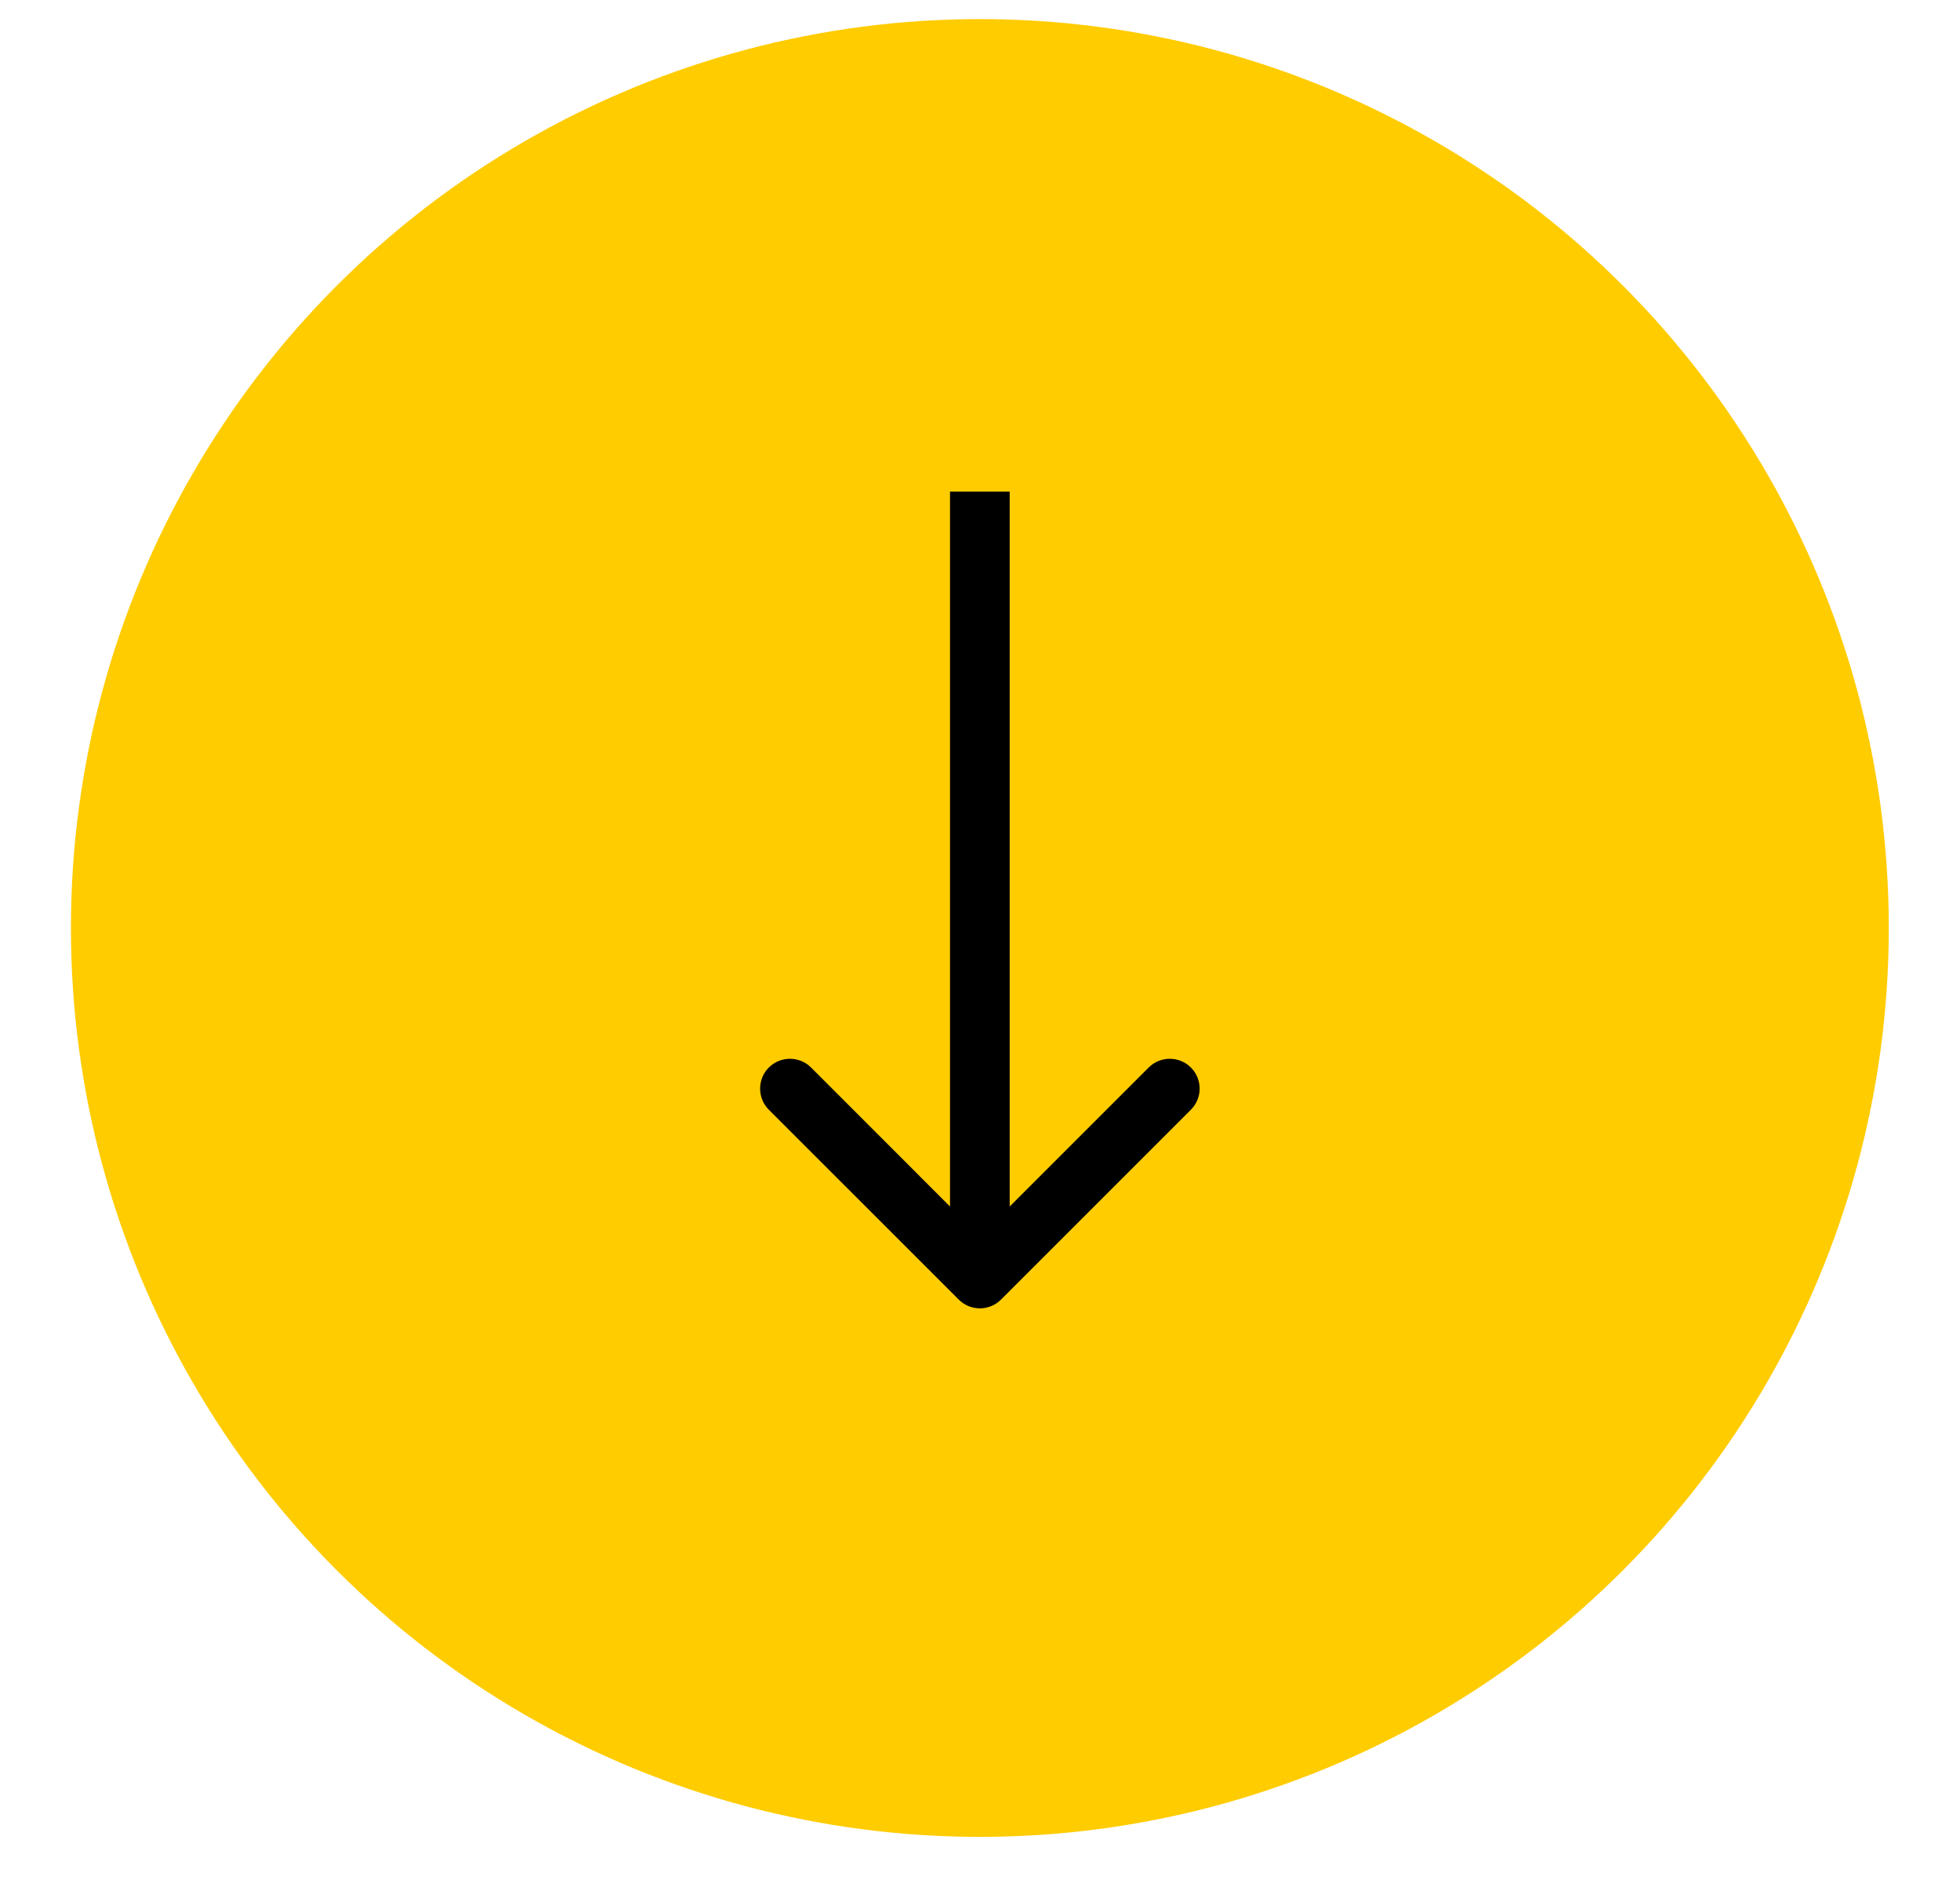
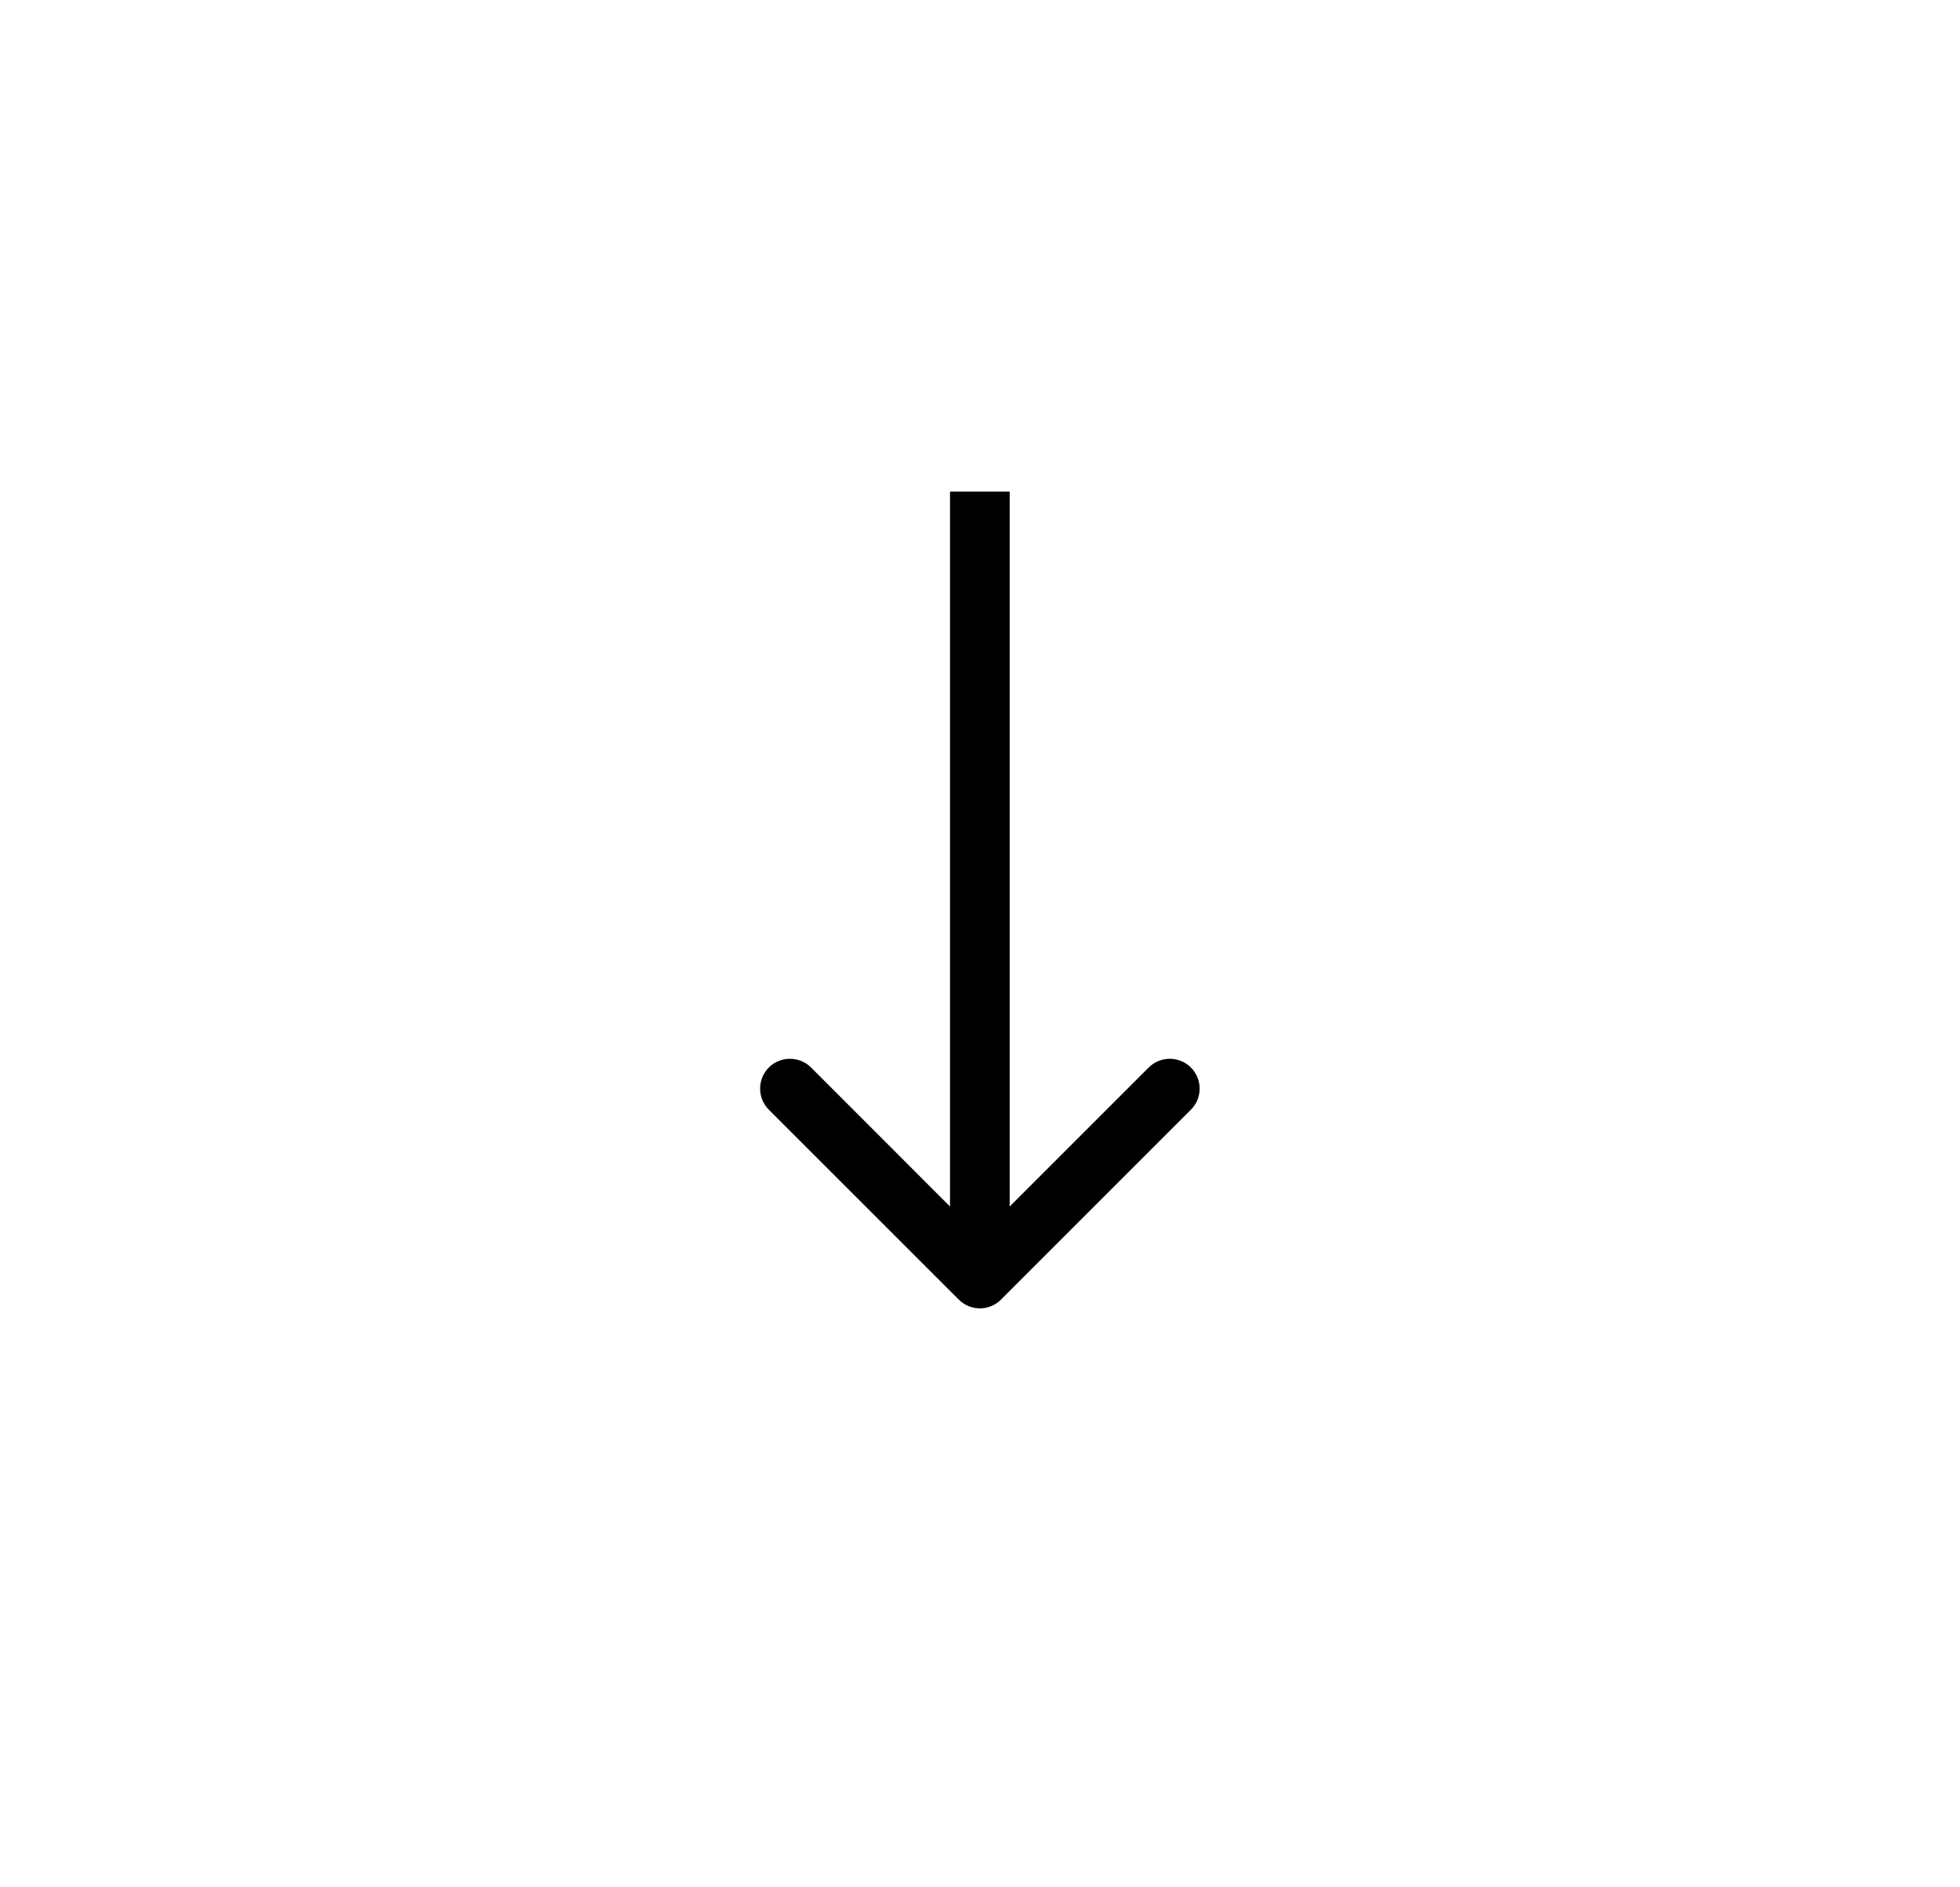
<svg xmlns="http://www.w3.org/2000/svg" width="27" height="26" viewBox="0 0 27 26" fill="none">
-   <circle cx="13.498" cy="12.784" r="12.521" fill="#FFCC00" />
  <path fill-rule="evenodd" clip-rule="evenodd" d="M16.405 15.288L13.789 17.904C13.628 18.064 13.368 18.064 13.208 17.904L10.591 15.288C10.431 15.127 10.431 14.867 10.591 14.706C10.752 14.546 11.012 14.546 11.173 14.706L13.087 16.621L13.087 6.772L13.909 6.772L13.909 16.621L15.824 14.706C15.984 14.546 16.244 14.546 16.405 14.706C16.566 14.867 16.566 15.127 16.405 15.288Z" fill="black" />
</svg>